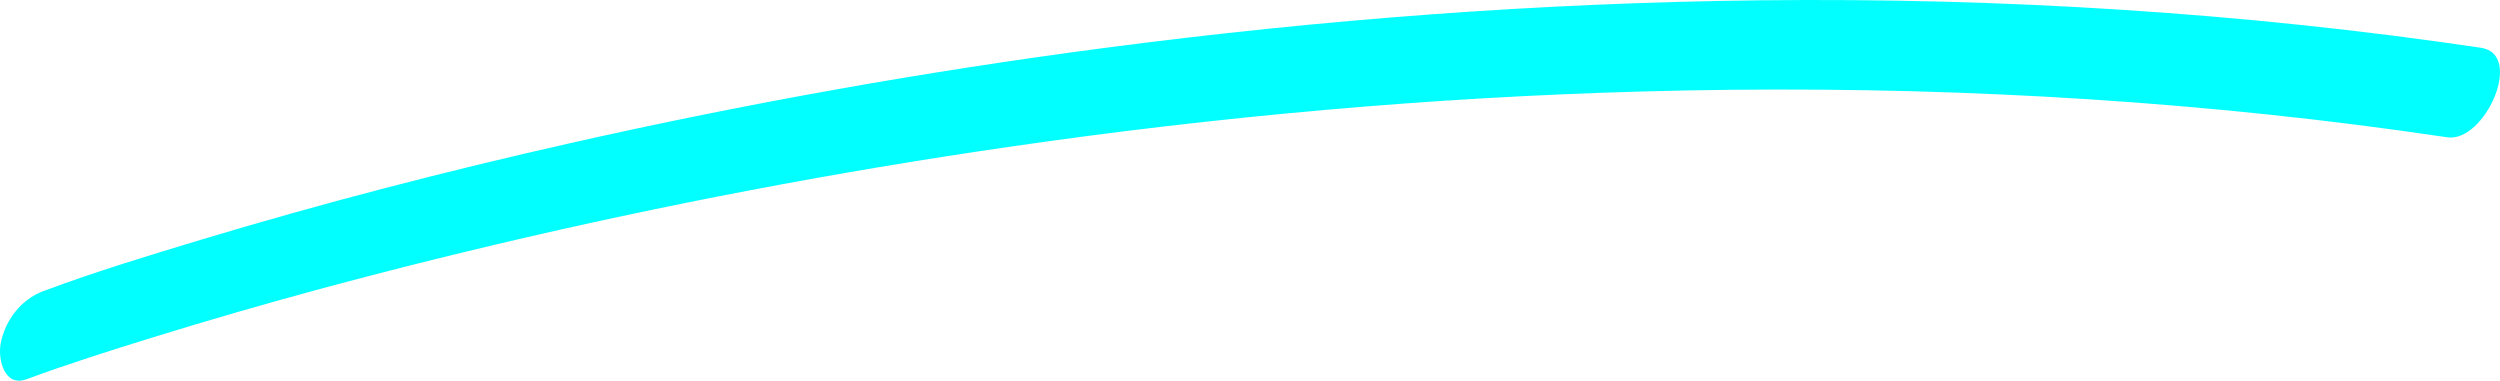
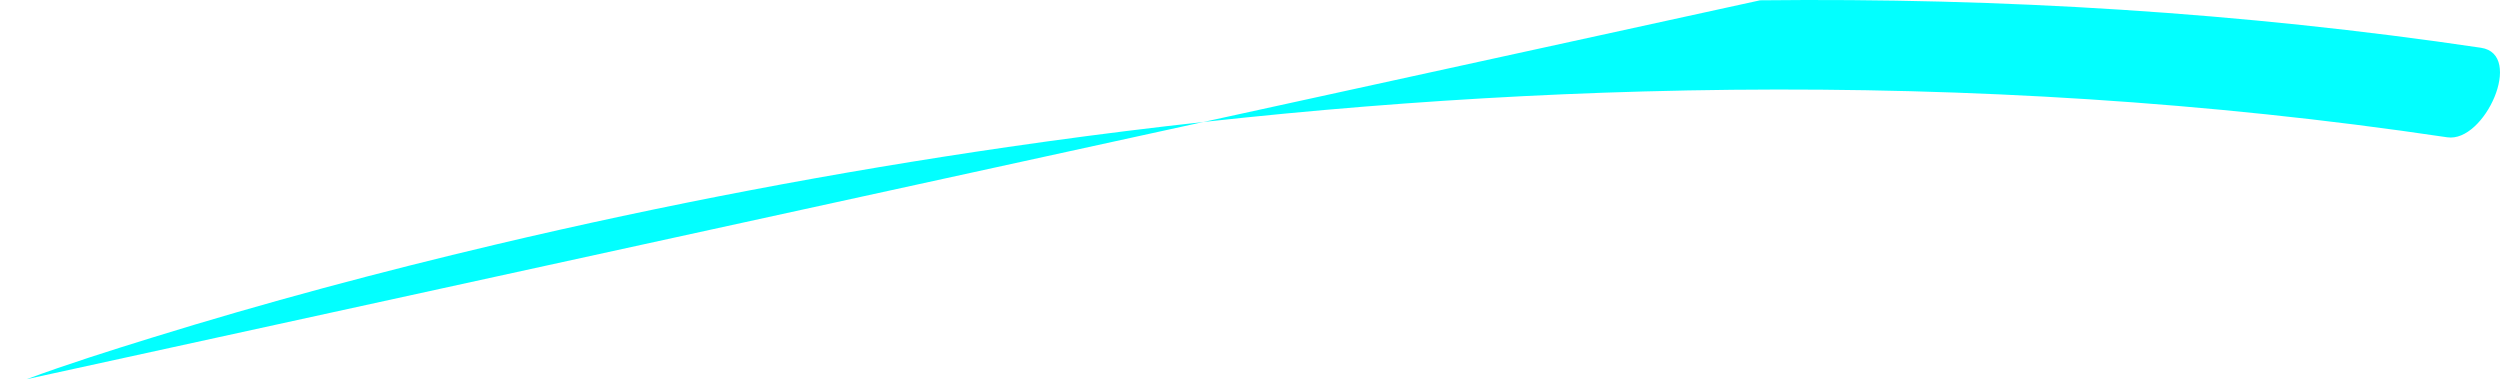
<svg xmlns="http://www.w3.org/2000/svg" id="Layer_1" viewBox="0 0 766.323 116.689">
  <defs>
    <style>.cls-1{fill:#02ffff;}</style>
  </defs>
-   <path class="cls-1" d="M8.159,116.234c12.625-4.672,25.5-8.725,38.353-12.709,34.76-10.774,69.948-20.177,105.36-28.549,51.883-12.265,104.312-22.245,157.07-29.914,64.521-9.378,129.543-15.232,194.724-17.027,72.845-2.006,145.885,1.015,218.201,10.154,9.448,1.194,18.882,2.5,28.302,3.898,11.443,1.699,23.685-25.461,10.32-27.445C687.376,3.787,613.41-.73,539.517.095c-67.302.751-134.563,5.87-201.288,14.641-54.915,7.219-109.503,16.969-163.53,29.165-38.083,8.597-75.917,18.378-113.299,29.651-15.924,4.802-31.934,9.652-47.525,15.474-.21.079-.422.153-.632.231-6.797,2.515-11.77,9.037-13.058,16.159-.852,4.712,1.131,13.349,7.973,10.817h0Z" />
+   <path class="cls-1" d="M8.159,116.234c12.625-4.672,25.5-8.725,38.353-12.709,34.76-10.774,69.948-20.177,105.36-28.549,51.883-12.265,104.312-22.245,157.07-29.914,64.521-9.378,129.543-15.232,194.724-17.027,72.845-2.006,145.885,1.015,218.201,10.154,9.448,1.194,18.882,2.5,28.302,3.898,11.443,1.699,23.685-25.461,10.32-27.445C687.376,3.787,613.41-.73,539.517.095h0Z" />
</svg>